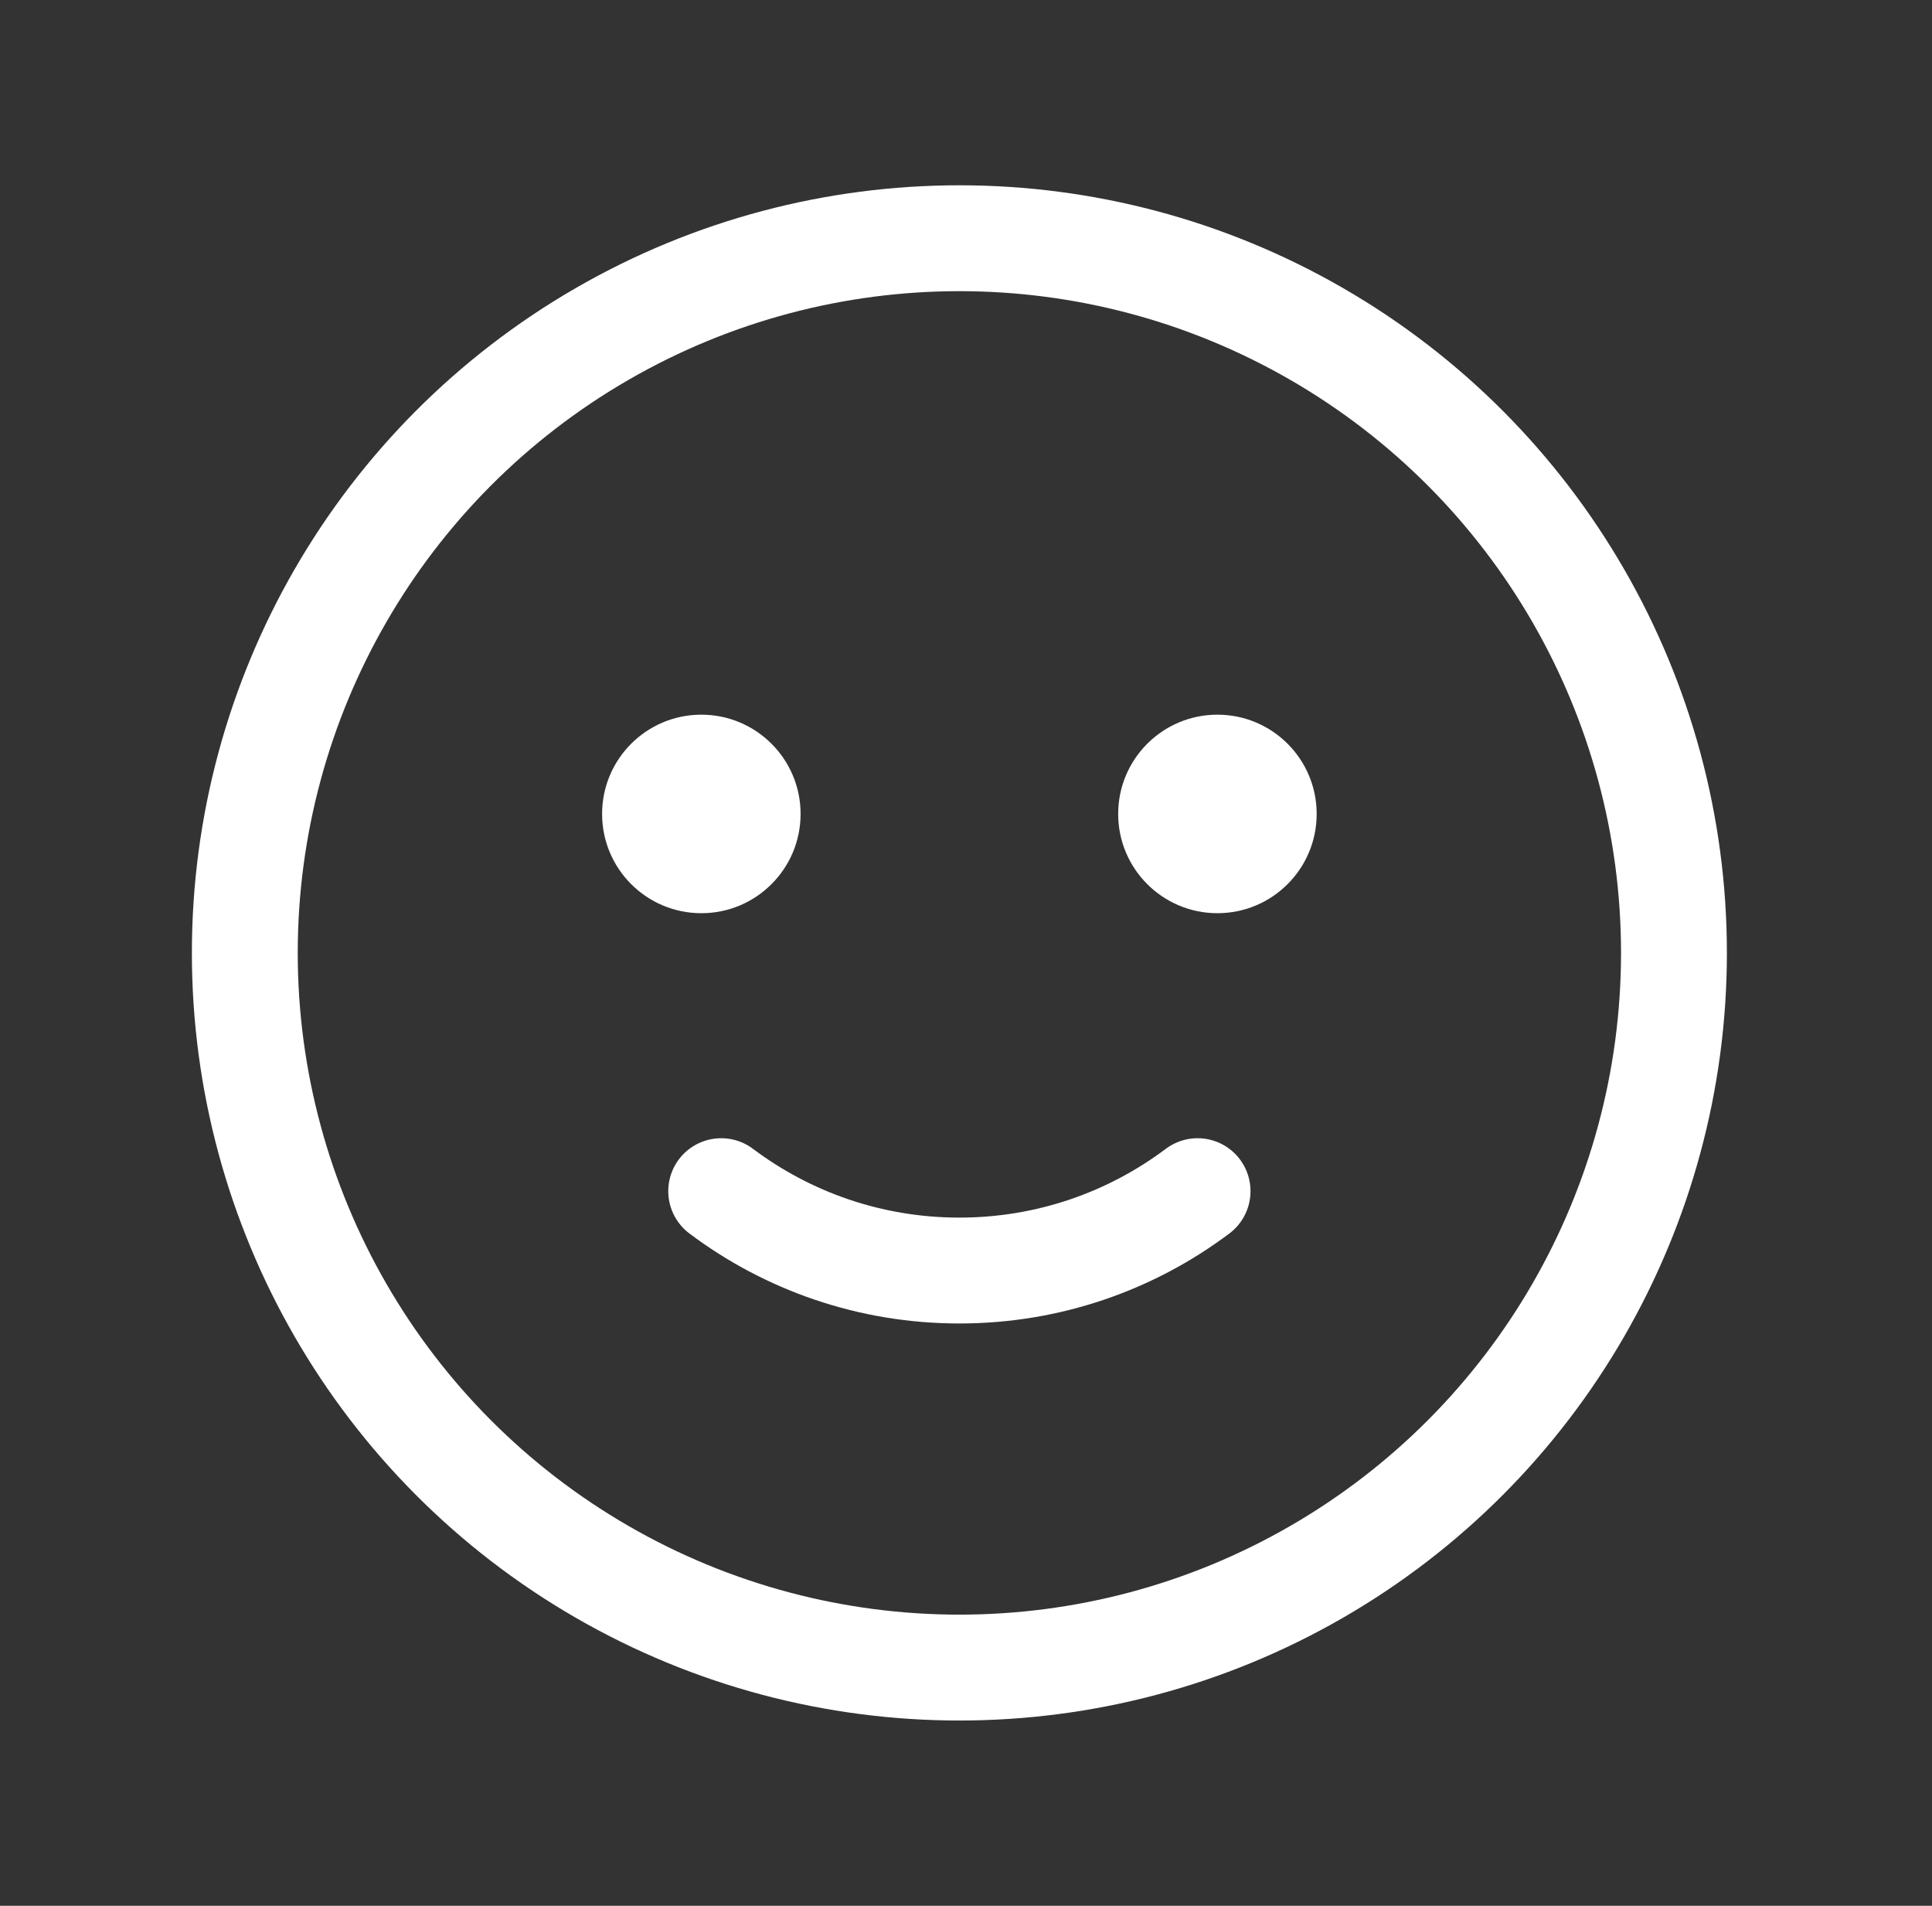
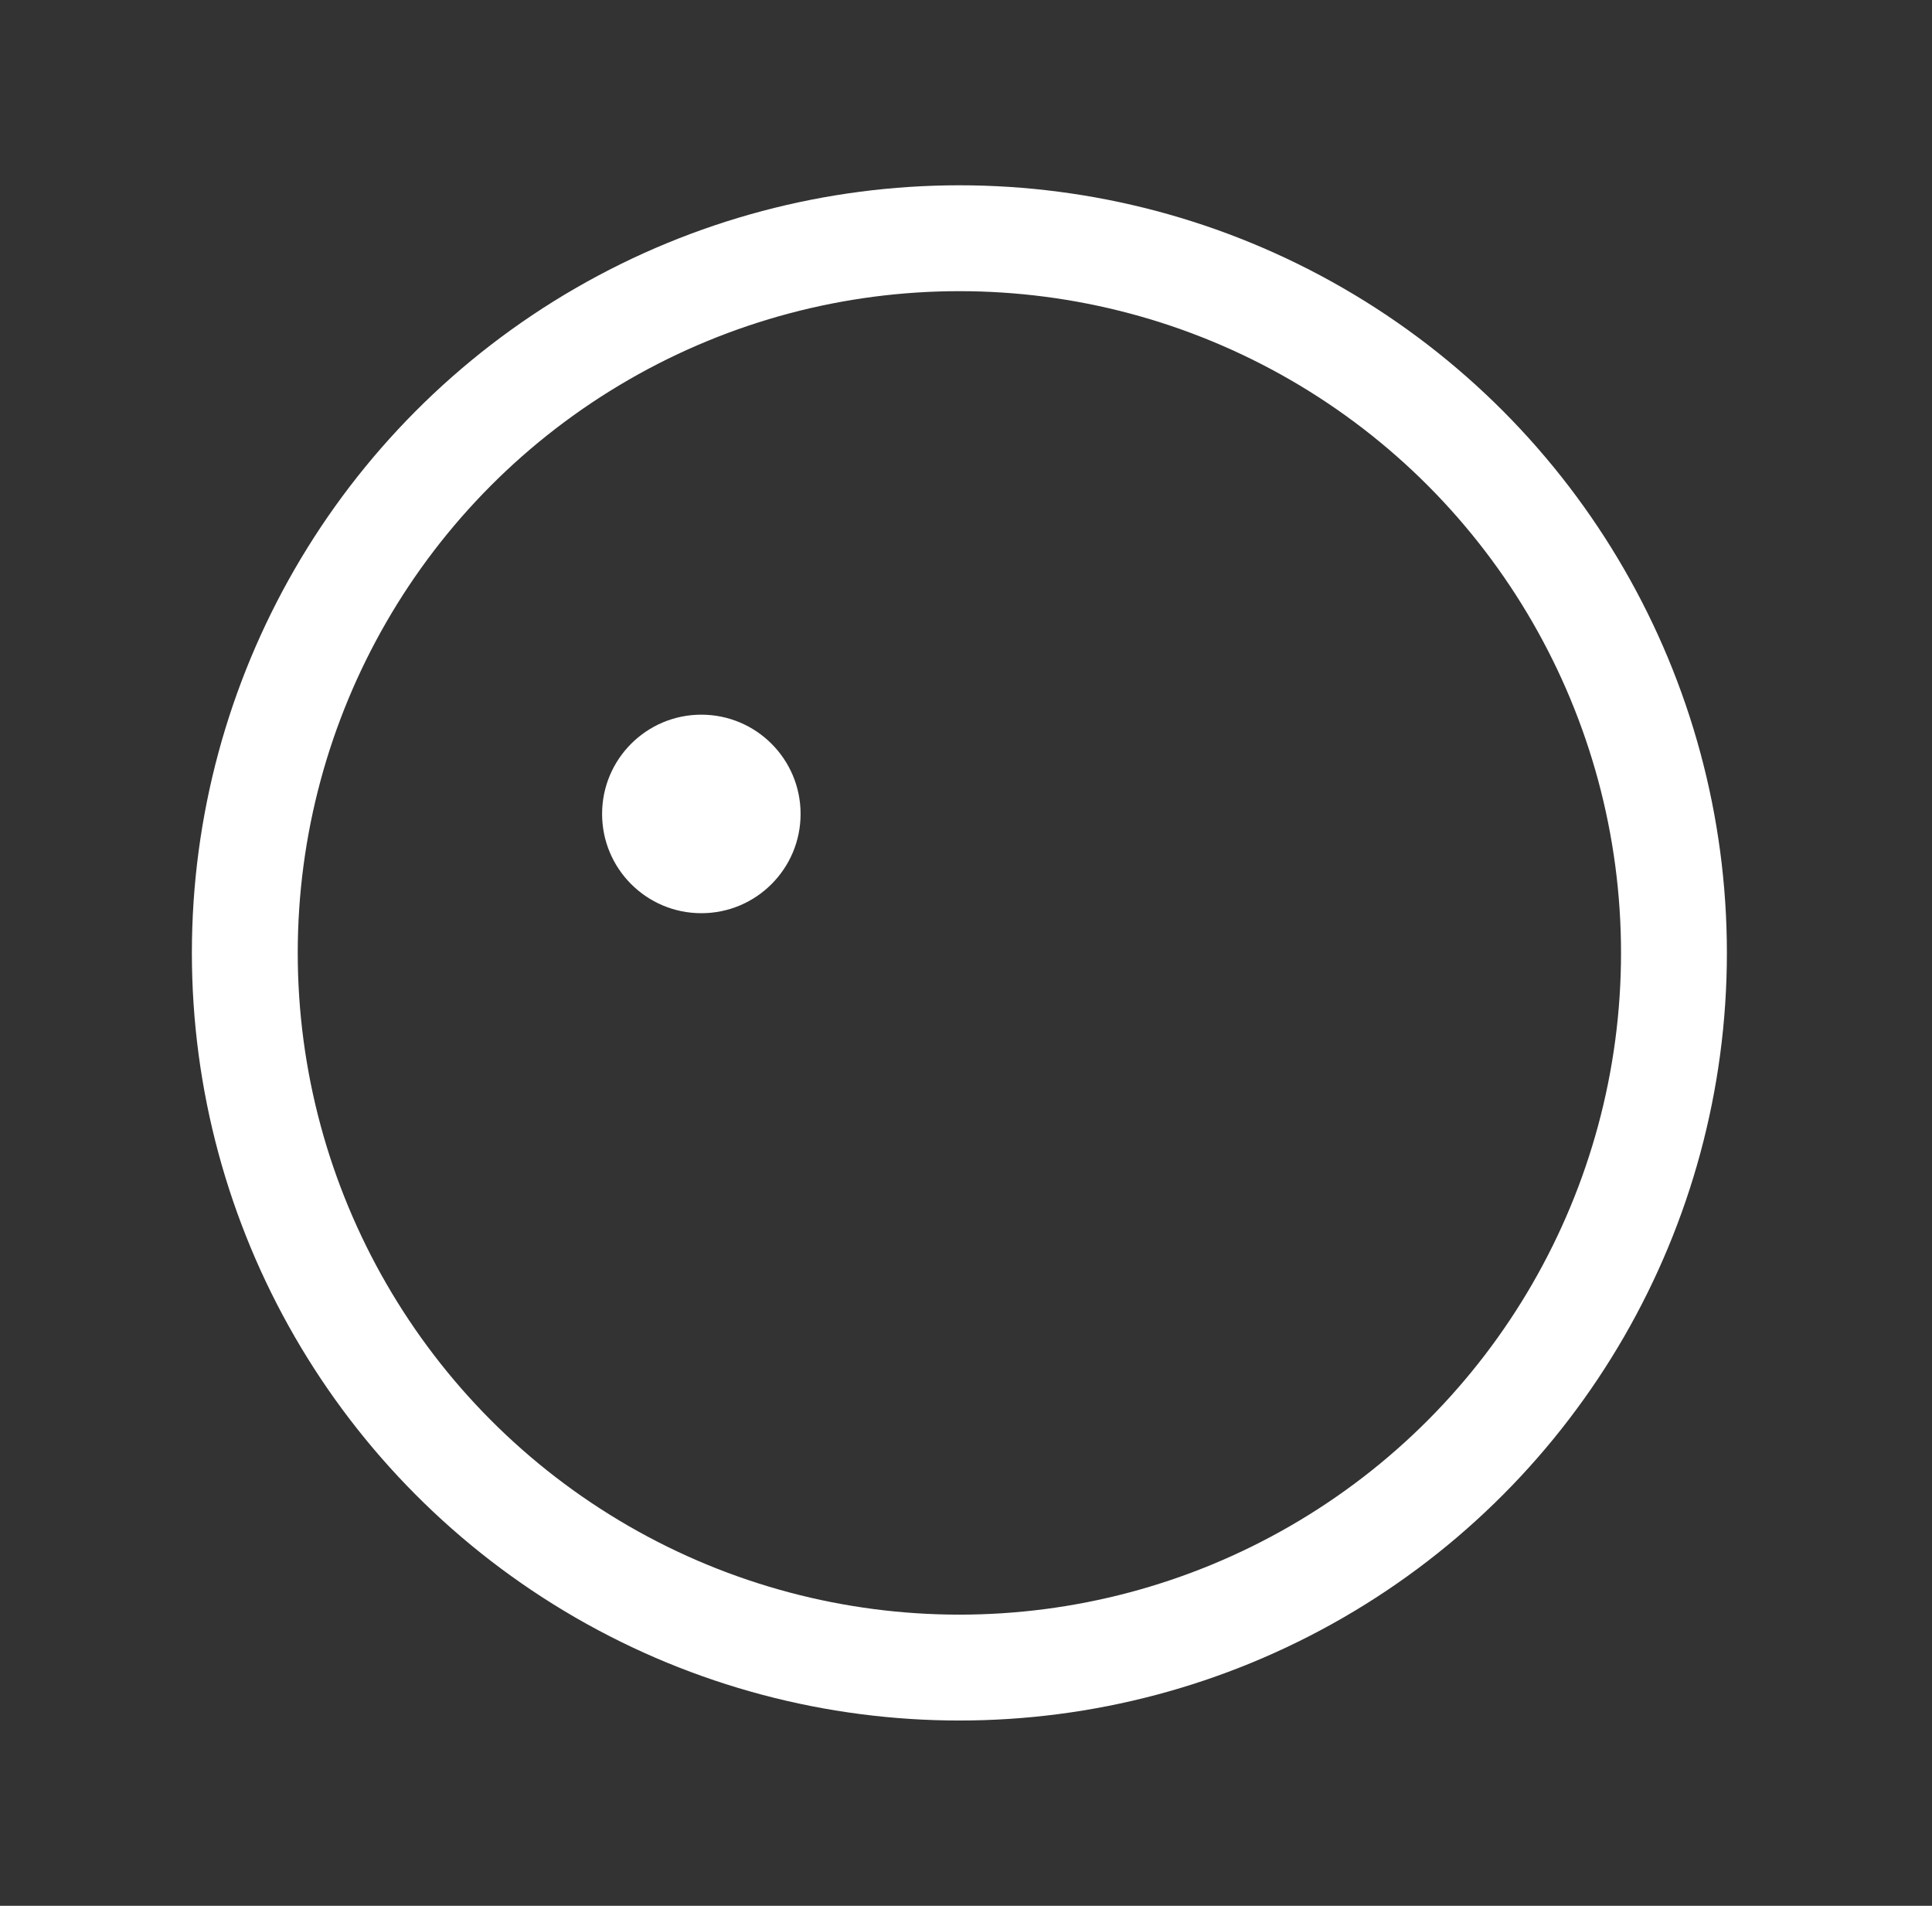
<svg xmlns="http://www.w3.org/2000/svg" width="73" height="72" fill="none" viewBox="0 0 73 72">
  <rect x="0" y="0" width="73" height="72" fill="#333333" stroke="none" />
  <circle cx="36.25" cy="36" r="27" stroke="#fff" stroke-width="4" />
-   <path stroke="#fff" stroke-linecap="round" stroke-linejoin="round" stroke-width="4" d="M27.25 45.001c2.507 1.883 5.623 2.999 9 2.999s6.493-1.116 9-2.999" />
  <g fill="#fff">
-     <circle cx="46" cy="30.75" r="3.75" />
    <circle cx="26.5" cy="30.75" r="3.75" />
  </g>
</svg>